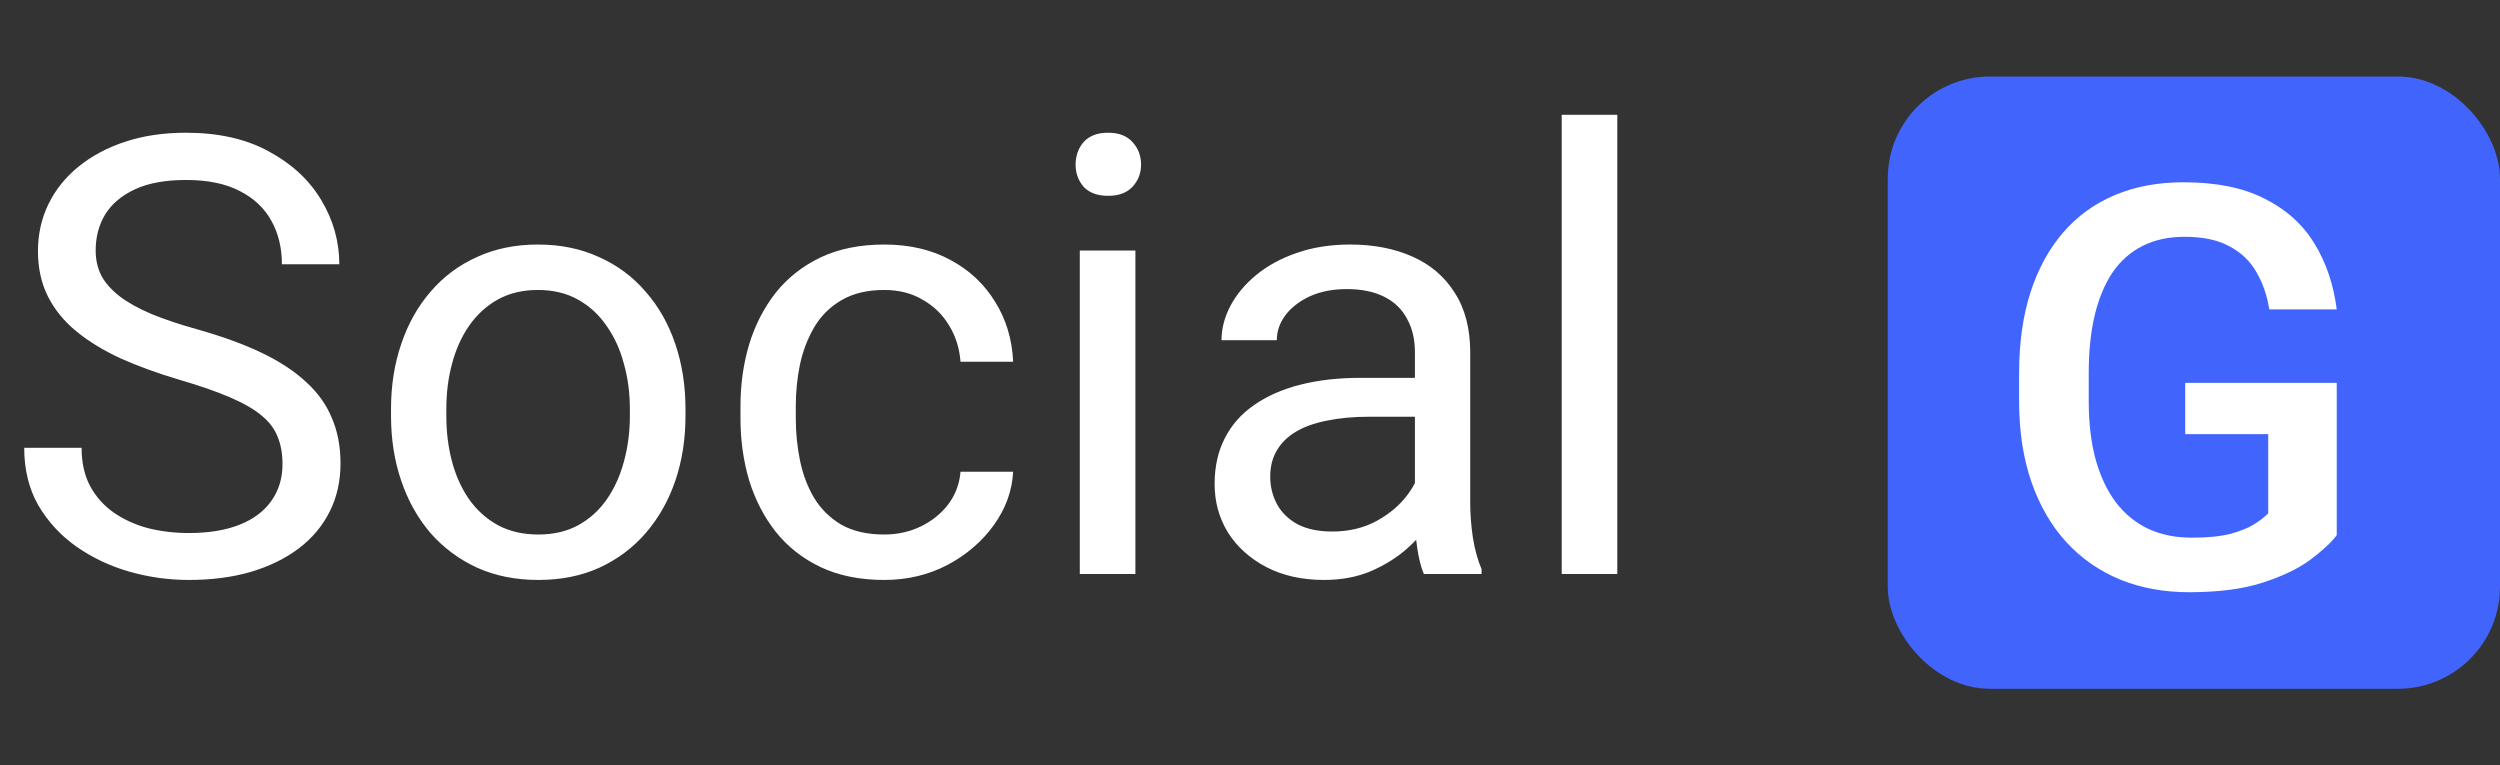
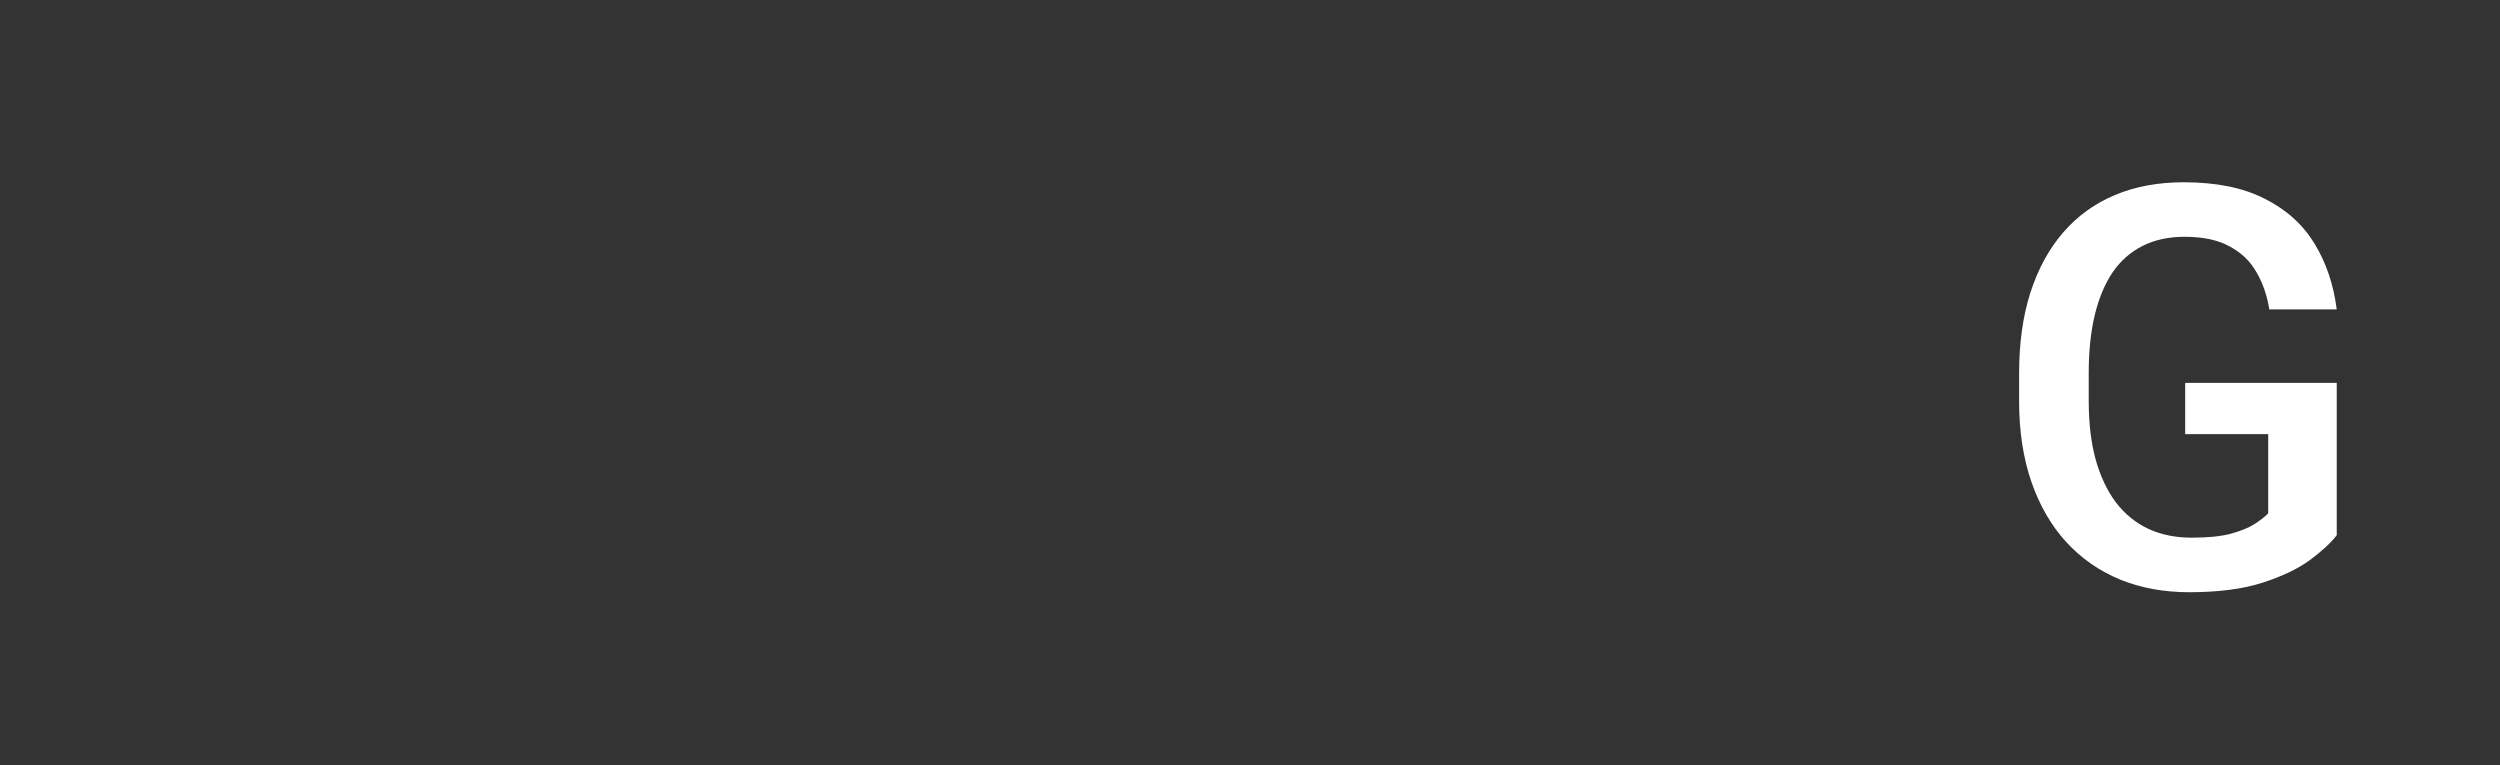
<svg xmlns="http://www.w3.org/2000/svg" width="98" height="30" viewBox="0 0 98 30" fill="none">
  <rect x="0" y="0" width="98" height="30" fill="#333333" stroke="none" />
-   <path d="M11.074 18.188C11.074 17.789 11.012 17.438 10.887 17.133C10.77 16.82 10.559 16.539 10.254 16.289C9.957 16.039 9.543 15.801 9.012 15.574C8.488 15.348 7.824 15.117 7.02 14.883C6.176 14.633 5.414 14.355 4.734 14.051C4.055 13.738 3.473 13.383 2.988 12.984C2.504 12.586 2.133 12.129 1.875 11.613C1.617 11.098 1.488 10.508 1.488 9.844C1.488 9.18 1.625 8.566 1.898 8.004C2.172 7.441 2.562 6.953 3.07 6.539C3.586 6.117 4.199 5.789 4.91 5.555C5.621 5.32 6.414 5.203 7.289 5.203C8.57 5.203 9.656 5.449 10.547 5.941C11.445 6.426 12.129 7.062 12.598 7.852C13.066 8.633 13.301 9.469 13.301 10.359H11.051C11.051 9.719 10.914 9.152 10.641 8.66C10.367 8.16 9.953 7.77 9.398 7.488C8.844 7.199 8.141 7.055 7.289 7.055C6.484 7.055 5.82 7.176 5.297 7.418C4.773 7.66 4.383 7.988 4.125 8.402C3.875 8.816 3.75 9.289 3.75 9.82C3.75 10.18 3.824 10.508 3.973 10.805C4.129 11.094 4.367 11.363 4.688 11.613C5.016 11.863 5.43 12.094 5.93 12.305C6.438 12.516 7.043 12.719 7.746 12.914C8.715 13.188 9.551 13.492 10.254 13.828C10.957 14.164 11.535 14.543 11.988 14.965C12.449 15.379 12.789 15.852 13.008 16.383C13.234 16.906 13.348 17.5 13.348 18.164C13.348 18.859 13.207 19.488 12.926 20.051C12.645 20.613 12.242 21.094 11.719 21.492C11.195 21.891 10.566 22.199 9.832 22.418C9.105 22.629 8.293 22.734 7.395 22.734C6.605 22.734 5.828 22.625 5.062 22.406C4.305 22.188 3.613 21.859 2.988 21.422C2.371 20.984 1.875 20.445 1.5 19.805C1.133 19.156 0.949 18.406 0.949 17.555H3.199C3.199 18.141 3.312 18.645 3.539 19.066C3.766 19.48 4.074 19.824 4.465 20.098C4.863 20.371 5.312 20.574 5.812 20.707C6.32 20.832 6.848 20.895 7.395 20.895C8.184 20.895 8.852 20.785 9.398 20.566C9.945 20.348 10.359 20.035 10.641 19.629C10.93 19.223 11.074 18.742 11.074 18.188ZM15.328 16.301V16.031C15.328 15.117 15.461 14.27 15.727 13.488C15.992 12.699 16.375 12.016 16.875 11.438C17.375 10.852 17.98 10.398 18.691 10.078C19.402 9.75 20.199 9.586 21.082 9.586C21.973 9.586 22.773 9.75 23.484 10.078C24.203 10.398 24.812 10.852 25.312 11.438C25.82 12.016 26.207 12.699 26.473 13.488C26.738 14.27 26.871 15.117 26.871 16.031V16.301C26.871 17.215 26.738 18.062 26.473 18.844C26.207 19.625 25.82 20.309 25.312 20.895C24.812 21.473 24.207 21.926 23.496 22.254C22.793 22.574 21.996 22.734 21.105 22.734C20.215 22.734 19.414 22.574 18.703 22.254C17.992 21.926 17.383 21.473 16.875 20.895C16.375 20.309 15.992 19.625 15.727 18.844C15.461 18.062 15.328 17.215 15.328 16.301ZM17.496 16.031V16.301C17.496 16.934 17.57 17.531 17.719 18.094C17.867 18.648 18.09 19.141 18.387 19.57C18.691 20 19.07 20.34 19.523 20.59C19.977 20.832 20.504 20.953 21.105 20.953C21.699 20.953 22.219 20.832 22.664 20.59C23.117 20.34 23.492 20 23.789 19.57C24.086 19.141 24.309 18.648 24.457 18.094C24.613 17.531 24.691 16.934 24.691 16.301V16.031C24.691 15.406 24.613 14.816 24.457 14.262C24.309 13.699 24.082 13.203 23.777 12.773C23.48 12.336 23.105 11.992 22.652 11.742C22.207 11.492 21.684 11.367 21.082 11.367C20.488 11.367 19.965 11.492 19.512 11.742C19.066 11.992 18.691 12.336 18.387 12.773C18.09 13.203 17.867 13.699 17.719 14.262C17.57 14.816 17.496 15.406 17.496 16.031ZM34.664 20.953C35.18 20.953 35.656 20.848 36.094 20.637C36.531 20.426 36.891 20.137 37.172 19.77C37.453 19.395 37.613 18.969 37.652 18.492H39.715C39.676 19.242 39.422 19.941 38.953 20.59C38.492 21.23 37.887 21.75 37.137 22.148C36.387 22.539 35.562 22.734 34.664 22.734C33.711 22.734 32.879 22.566 32.168 22.23C31.465 21.895 30.879 21.434 30.41 20.848C29.949 20.262 29.602 19.59 29.367 18.832C29.141 18.066 29.027 17.258 29.027 16.406V15.914C29.027 15.062 29.141 14.258 29.367 13.5C29.602 12.734 29.949 12.059 30.41 11.473C30.879 10.887 31.465 10.426 32.168 10.09C32.879 9.754 33.711 9.586 34.664 9.586C35.656 9.586 36.523 9.789 37.266 10.195C38.008 10.594 38.59 11.141 39.012 11.836C39.441 12.523 39.676 13.305 39.715 14.18H37.652C37.613 13.656 37.465 13.184 37.207 12.762C36.957 12.34 36.613 12.004 36.176 11.754C35.746 11.496 35.242 11.367 34.664 11.367C34 11.367 33.441 11.5 32.988 11.766C32.543 12.023 32.188 12.375 31.922 12.82C31.664 13.258 31.477 13.746 31.359 14.285C31.25 14.816 31.195 15.359 31.195 15.914V16.406C31.195 16.961 31.25 17.508 31.359 18.047C31.469 18.586 31.652 19.074 31.91 19.512C32.176 19.949 32.531 20.301 32.977 20.566C33.43 20.824 33.992 20.953 34.664 20.953ZM44.508 9.82V22.5H42.328V9.82H44.508ZM42.164 6.457C42.164 6.105 42.27 5.809 42.48 5.566C42.699 5.324 43.02 5.203 43.441 5.203C43.855 5.203 44.172 5.324 44.391 5.566C44.617 5.809 44.73 6.105 44.73 6.457C44.73 6.793 44.617 7.082 44.391 7.324C44.172 7.559 43.855 7.676 43.441 7.676C43.02 7.676 42.699 7.559 42.48 7.324C42.27 7.082 42.164 6.793 42.164 6.457ZM55.465 20.332V13.805C55.465 13.305 55.363 12.871 55.16 12.504C54.965 12.129 54.668 11.84 54.27 11.637C53.871 11.434 53.379 11.332 52.793 11.332C52.246 11.332 51.766 11.426 51.352 11.613C50.945 11.801 50.625 12.047 50.391 12.352C50.164 12.656 50.051 12.984 50.051 13.336H47.883C47.883 12.883 48 12.434 48.234 11.988C48.469 11.543 48.805 11.141 49.242 10.781C49.688 10.414 50.219 10.125 50.836 9.914C51.461 9.695 52.156 9.586 52.922 9.586C53.844 9.586 54.656 9.742 55.359 10.055C56.07 10.367 56.625 10.84 57.023 11.473C57.43 12.098 57.633 12.883 57.633 13.828V19.734C57.633 20.156 57.668 20.605 57.738 21.082C57.816 21.559 57.93 21.969 58.078 22.312V22.5H55.816C55.707 22.25 55.621 21.918 55.559 21.504C55.496 21.082 55.465 20.691 55.465 20.332ZM55.84 14.812L55.863 16.336H53.672C53.055 16.336 52.504 16.387 52.02 16.488C51.535 16.582 51.129 16.727 50.801 16.922C50.473 17.117 50.223 17.363 50.051 17.66C49.879 17.949 49.793 18.289 49.793 18.68C49.793 19.078 49.883 19.441 50.062 19.77C50.242 20.098 50.512 20.359 50.871 20.555C51.238 20.742 51.688 20.836 52.219 20.836C52.883 20.836 53.469 20.695 53.977 20.414C54.484 20.133 54.887 19.789 55.184 19.383C55.488 18.977 55.652 18.582 55.676 18.199L56.602 19.242C56.547 19.57 56.398 19.934 56.156 20.332C55.914 20.73 55.59 21.113 55.184 21.48C54.785 21.84 54.309 22.141 53.754 22.383C53.207 22.617 52.59 22.734 51.902 22.734C51.043 22.734 50.289 22.566 49.641 22.23C49 21.895 48.5 21.445 48.141 20.883C47.789 20.312 47.613 19.676 47.613 18.973C47.613 18.293 47.746 17.695 48.012 17.18C48.277 16.656 48.66 16.223 49.16 15.879C49.66 15.527 50.262 15.262 50.965 15.082C51.668 14.902 52.453 14.812 53.32 14.812H55.84ZM63.398 4.5V22.5H61.219V4.5H63.398Z" fill="white" />
-   <rect x="74" y="3" width="24" height="24" rx="4" fill="#4164FD" />
  <path d="M91.6 15.008V20.98C91.378 21.274 91.03 21.596 90.558 21.947C90.092 22.291 89.473 22.588 88.699 22.839C87.926 23.09 86.963 23.215 85.81 23.215C84.829 23.215 83.93 23.05 83.113 22.721C82.297 22.384 81.591 21.894 80.997 21.249C80.41 20.605 79.955 19.82 79.633 18.896C79.311 17.965 79.149 16.906 79.149 15.717V14.632C79.149 13.45 79.296 12.398 79.59 11.474C79.891 10.543 80.32 9.755 80.879 9.11C81.438 8.466 82.111 7.979 82.898 7.649C83.693 7.313 84.592 7.145 85.595 7.145C86.877 7.145 87.936 7.359 88.774 7.789C89.62 8.212 90.271 8.799 90.73 9.551C91.188 10.303 91.478 11.162 91.6 12.129H88.957C88.871 11.585 88.703 11.098 88.452 10.668C88.209 10.238 87.858 9.902 87.399 9.658C86.948 9.408 86.361 9.282 85.638 9.282C85.015 9.282 84.467 9.4 83.994 9.637C83.522 9.873 83.128 10.22 82.812 10.679C82.505 11.137 82.272 11.696 82.114 12.354C81.957 13.013 81.878 13.765 81.878 14.61V15.717C81.878 16.576 81.967 17.339 82.147 18.005C82.333 18.671 82.598 19.233 82.941 19.691C83.292 20.15 83.718 20.497 84.22 20.733C84.721 20.963 85.287 21.077 85.917 21.077C86.533 21.077 87.038 21.027 87.432 20.927C87.826 20.819 88.137 20.694 88.366 20.551C88.603 20.4 88.785 20.257 88.914 20.121V17.017H85.659V15.008H91.6Z" fill="white" />
</svg>